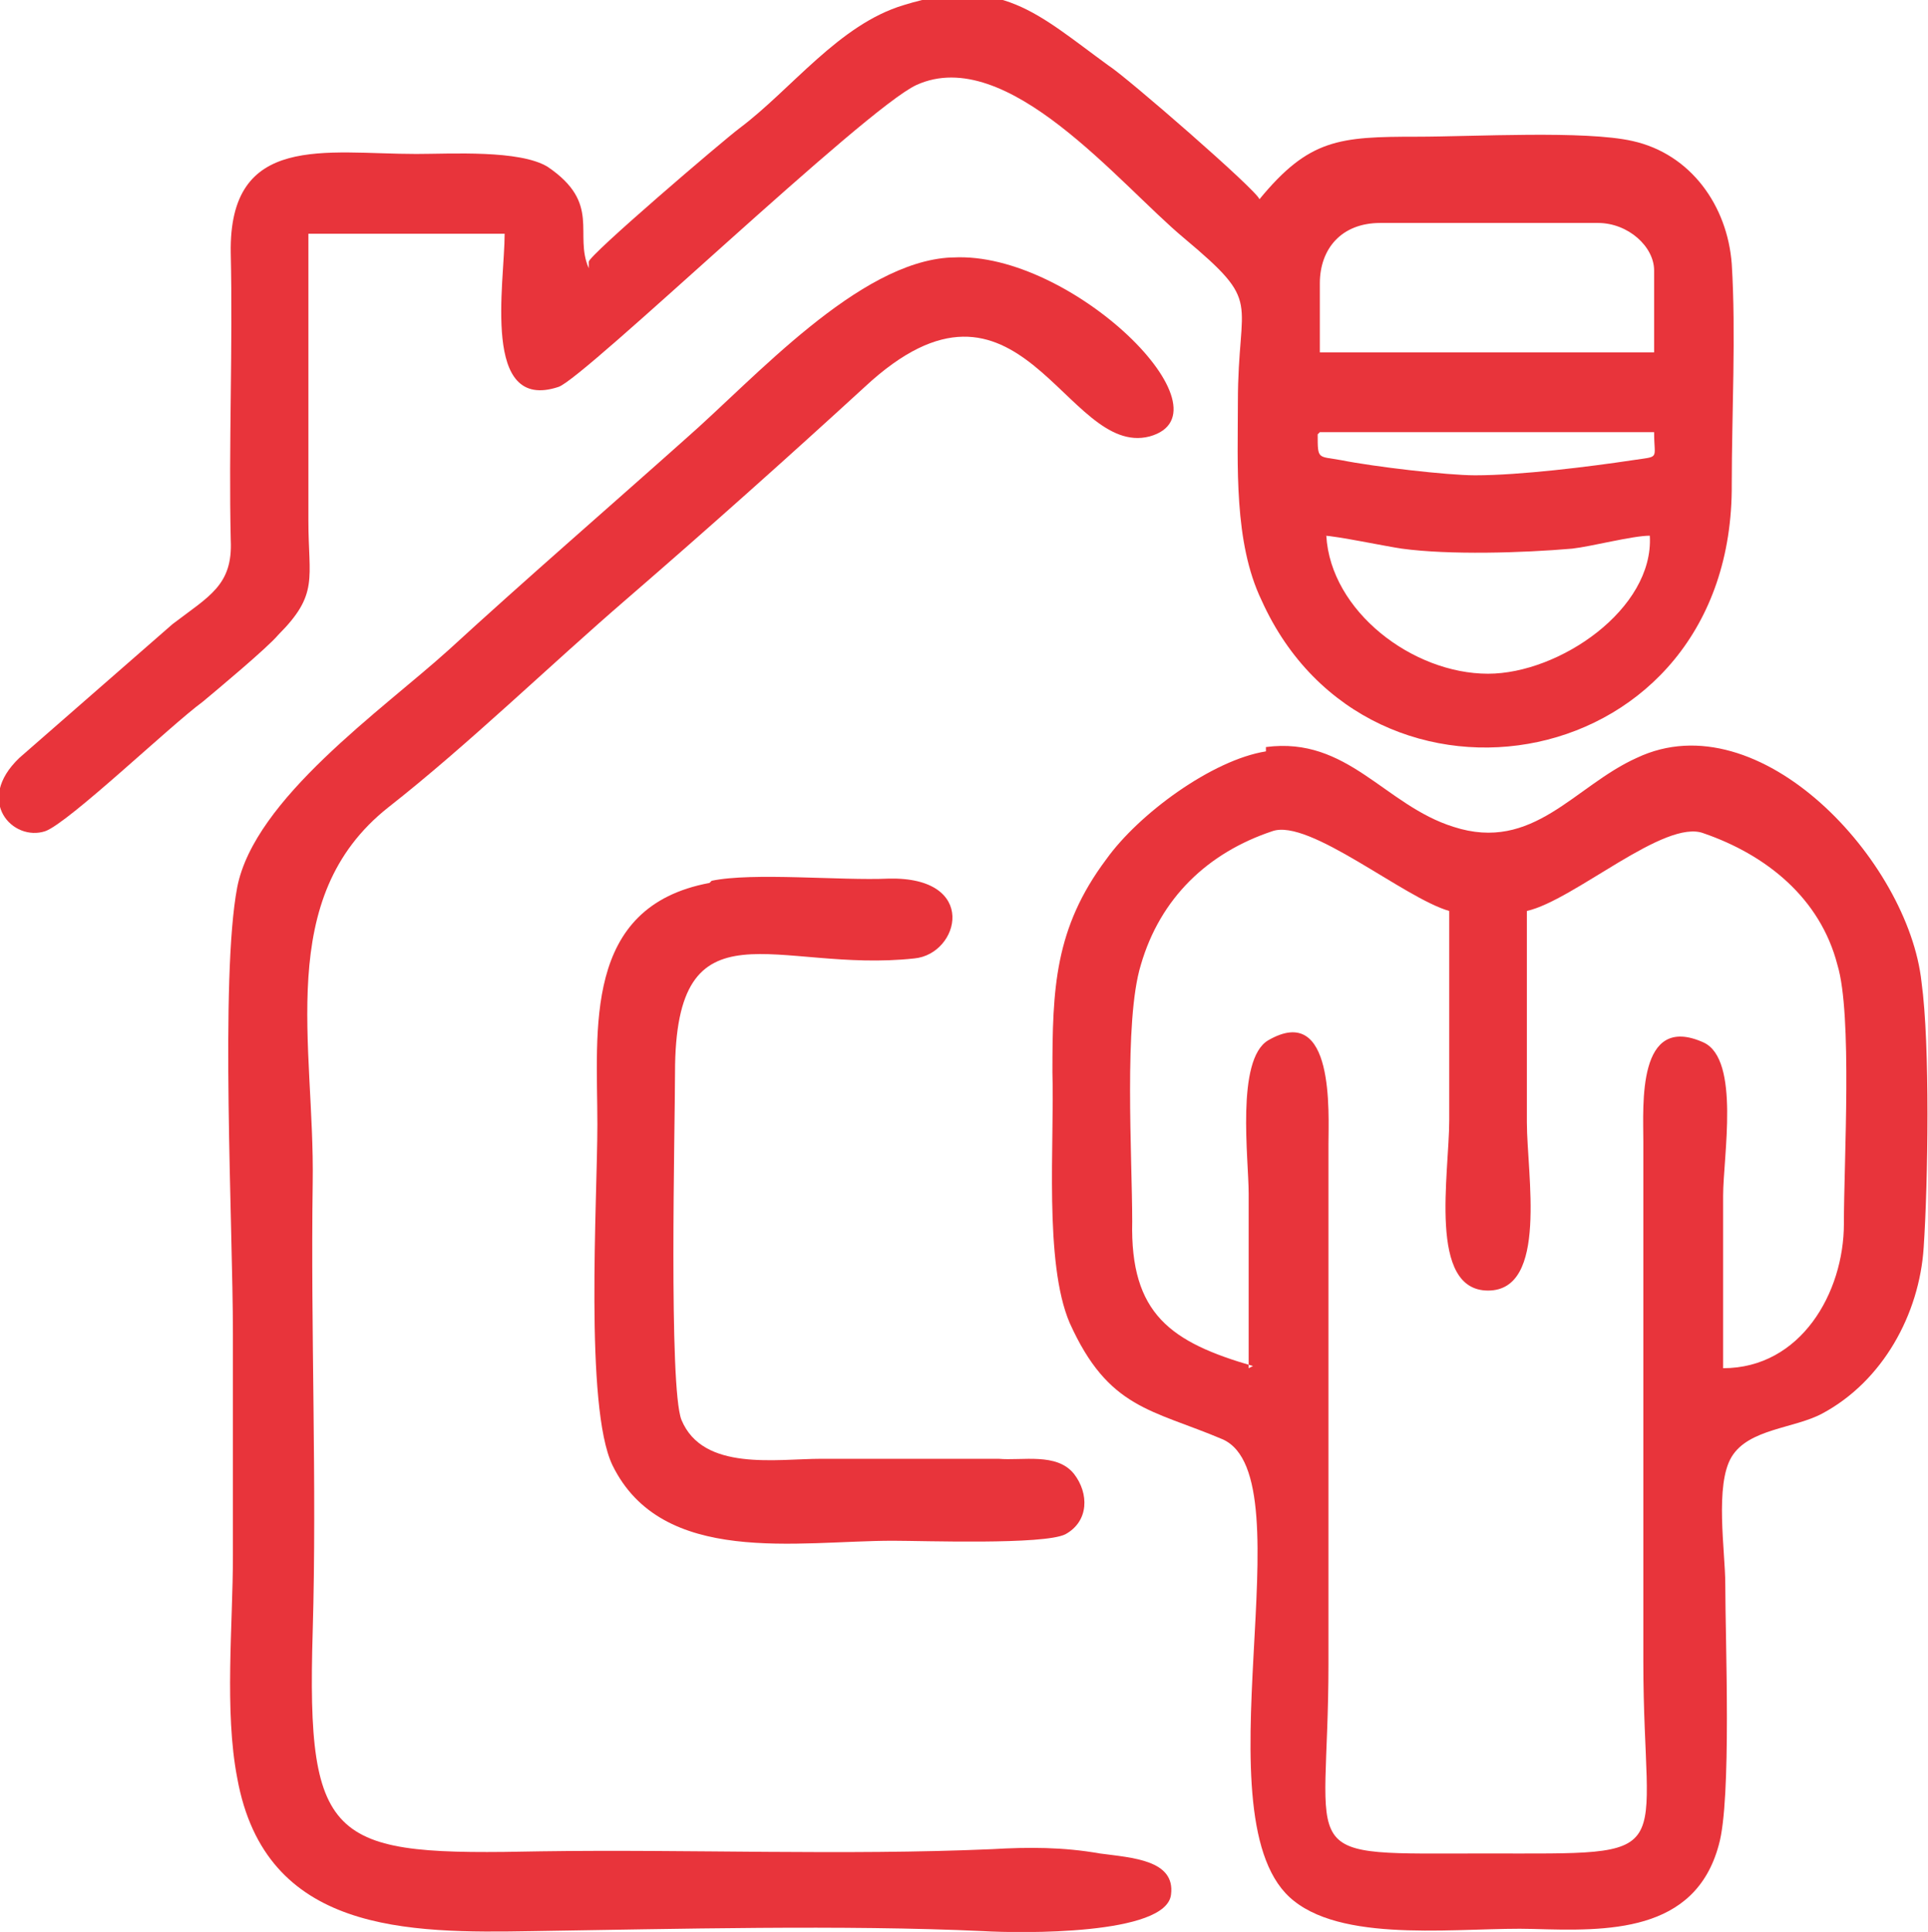
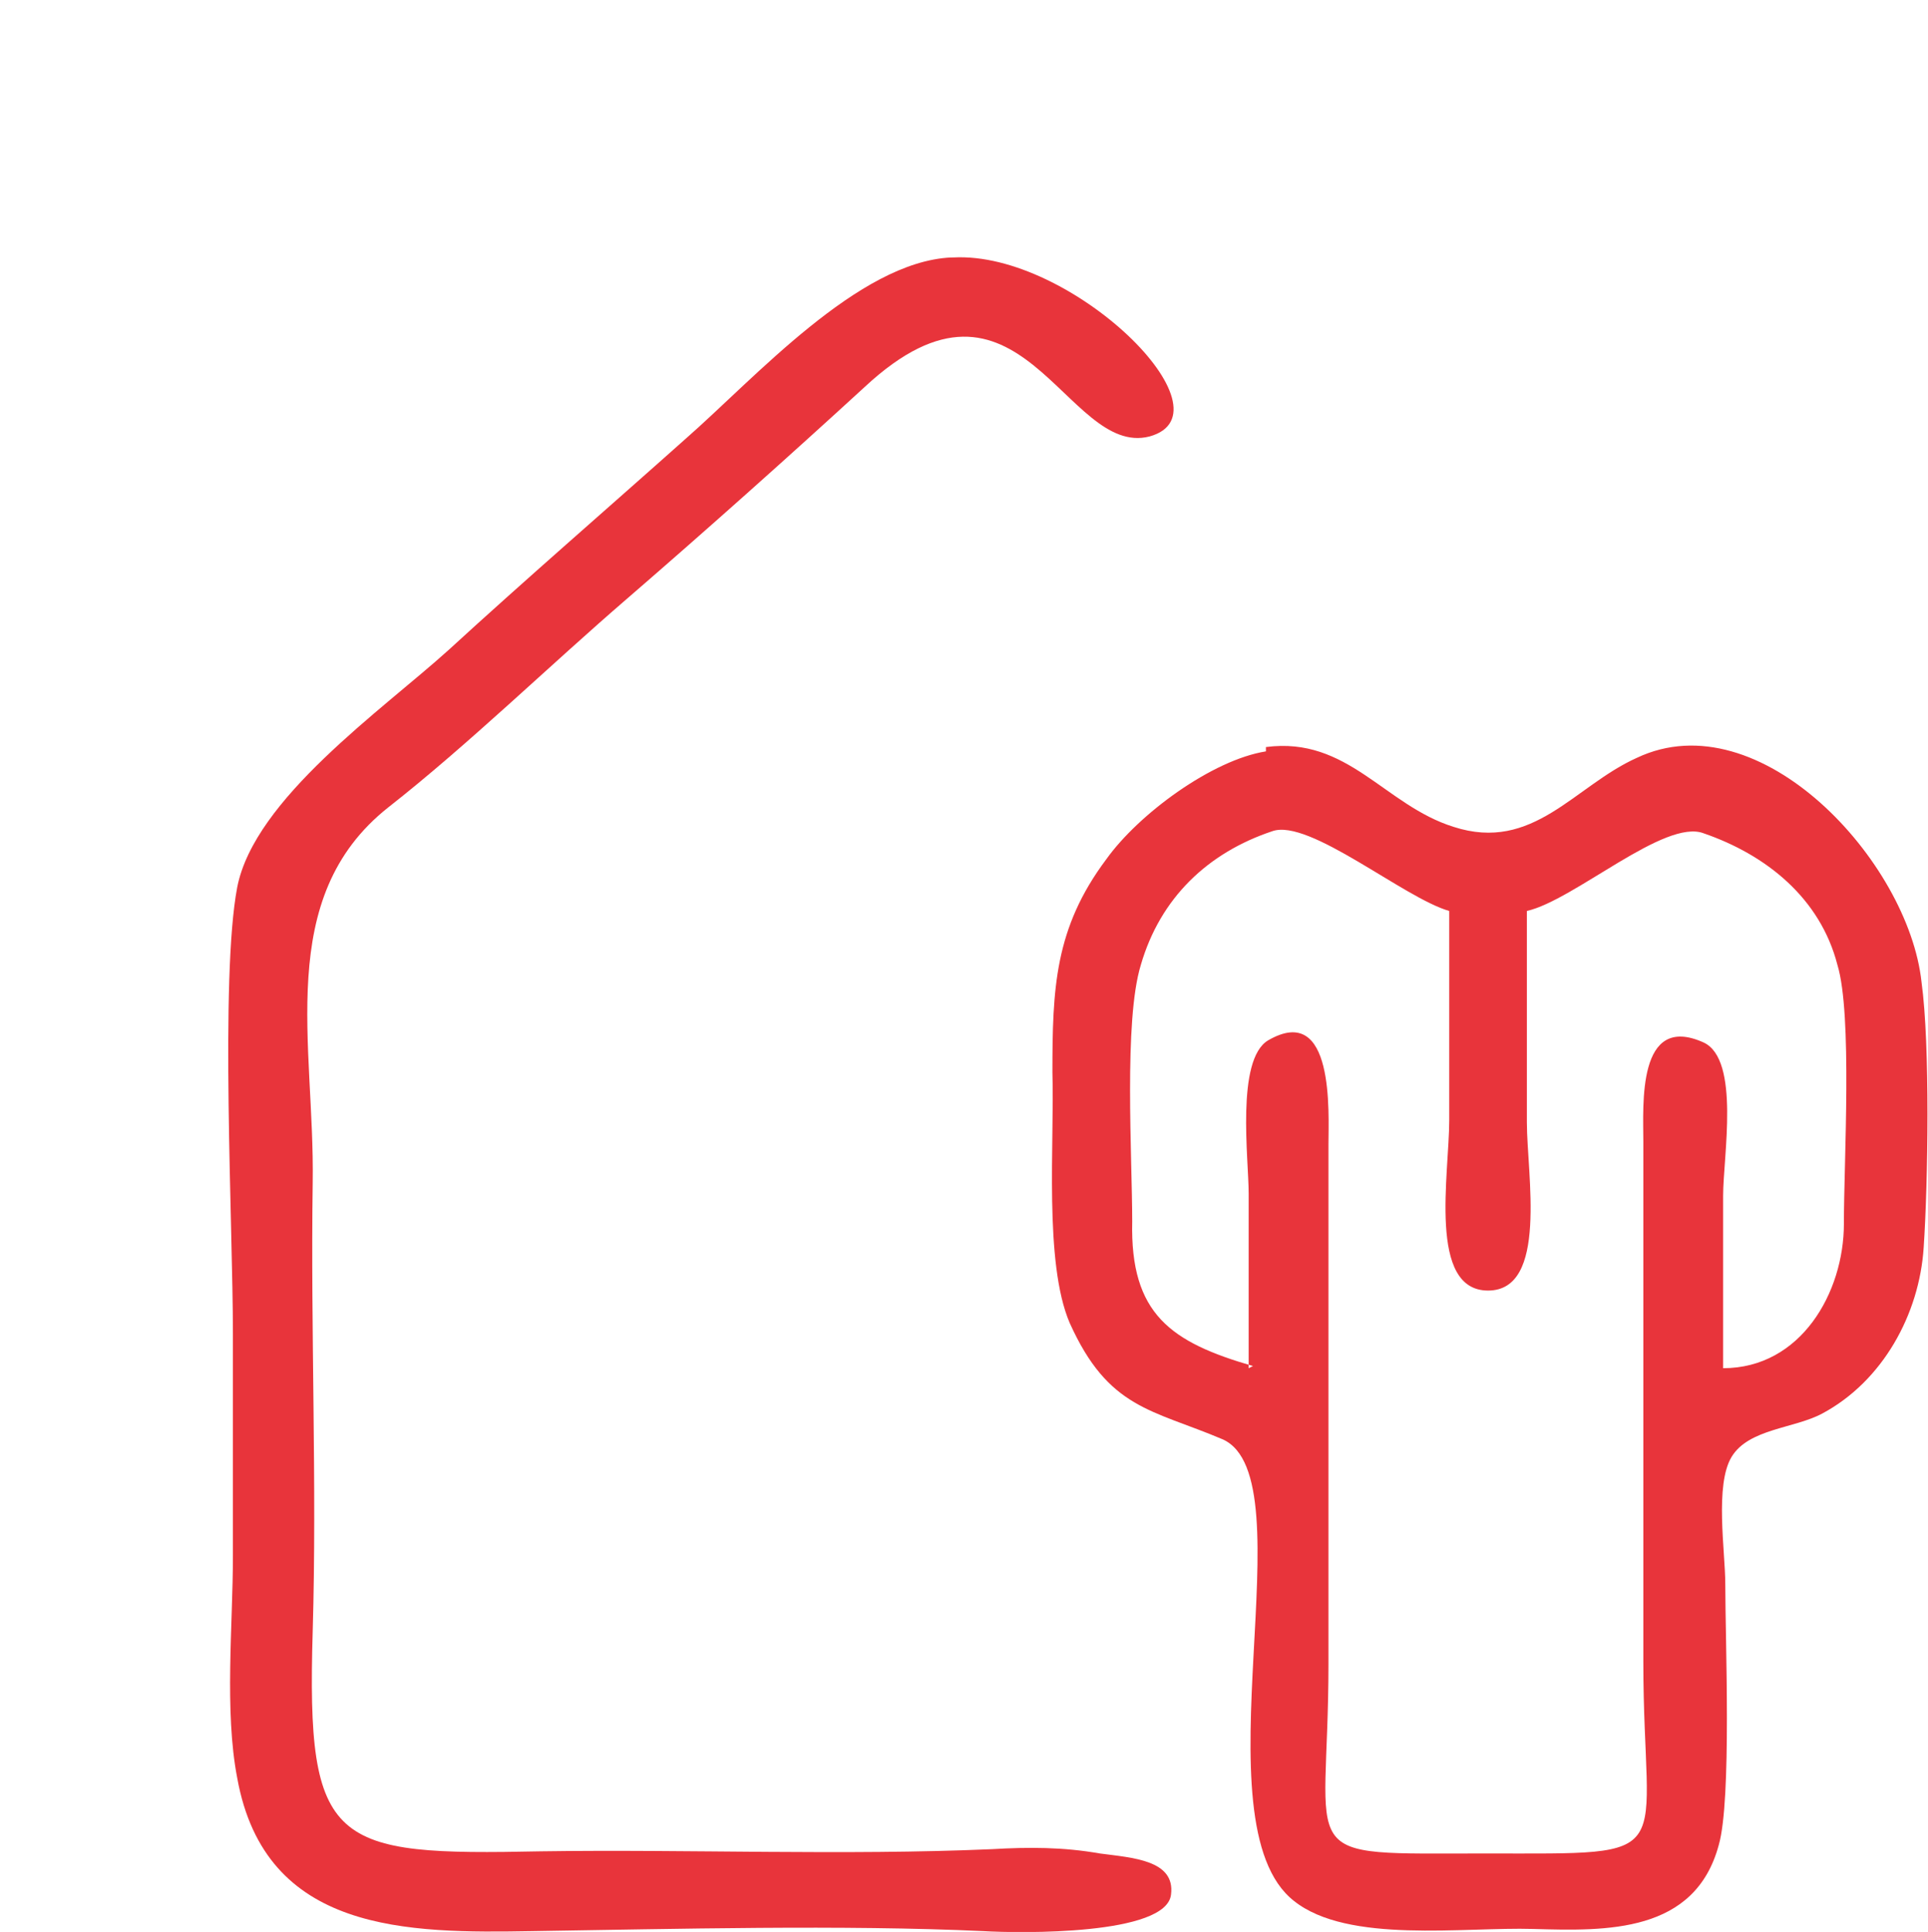
<svg xmlns="http://www.w3.org/2000/svg" xml:space="preserve" width="12.7mm" height="12.725mm" style="shape-rendering:geometricPrecision; text-rendering:geometricPrecision; image-rendering:optimizeQuality; fill-rule:evenodd; clip-rule:evenodd" viewBox="0 0 894 895">
  <defs>
    <style type="text/css">       .fil0 {fill:#E8343B}     </style>
  </defs>
  <g id="Capa_x0020_1">
    <g id="_2015074592096">
      <path class="fil0" d="M581 633c-38,-11 -57,-24 -56,-67 0,-30 -4,-93 4,-119 9,-31 31,-52 61,-62 17,-6 61,31 82,37 0,32 0,65 0,97 0,25 -10,79 18,79 28,0 18,-54 18,-78 0,-33 0,-65 0,-98 22,-5 64,-43 82,-36 29,10 54,30 62,61 7,23 3,91 3,120 0,32 -20,67 -56,67 0,-27 0,-54 0,-80 0,-18 8,-63 -9,-71 -31,-14 -28,29 -28,46l0 241c0,93 19,89 -73,89 -91,0 -73,5 -73,-88l0 -241c0,-14 3,-66 -28,-48 -15,9 -9,55 -9,71 0,27 0,54 0,81zm6 -285c-25,4 -59,29 -74,50 -24,32 -25,60 -25,99 1,32 -4,88 8,116 18,40 38,40 71,54 40,18 -13,178 33,214 25,20 79,12 111,13 34,1 75,2 86,-39 6,-21 3,-95 3,-121 0,-15 -5,-46 3,-59 8,-13 29,-13 42,-20 28,-15 45,-46 47,-77 2,-30 3,-94 -1,-123 -6,-56 -75,-131 -132,-104 -29,13 -48,44 -85,32 -32,-10 -49,-42 -87,-37z" />
-       <path class="fil0" d="M614 248c5,0 29,5 36,6 22,3 56,2 79,0 9,-1 28,-6 36,-6 2,34 -42,64 -75,64 -35,0 -73,-29 -75,-64zm-2 -48l155 0c0,13 3,11 -10,13 -20,3 -52,7 -73,7 -13,0 -47,-4 -62,-7 -11,-2 -11,0 -11,-12zm0 -69c0,-16 10,-28 28,-28l101 0c14,0 26,11 26,22l0 38 -155 0 0 -32zm-339 -7c-7,-16 6,-30 -19,-47 -13,-8 -45,-6 -61,-6 -42,0 -87,-10 -86,46 1,44 -1,89 0,133 1,21 -10,26 -27,39l-71 62c-21,20 -3,39 12,34 11,-4 58,-49 73,-60 6,-5 30,-25 35,-31 19,-19 14,-26 14,-53 0,-44 0,-88 0,-133l91 0c0,23 -11,83 25,71 12,-4 142,-129 166,-140 42,-19 94,46 124,71 37,31 25,27 25,76 0,29 -2,65 11,92 50,111 219,82 218,-54 0,-32 2,-70 0,-102 -2,-27 -19,-51 -46,-57 -22,-5 -74,-2 -100,-2 -36,0 -50,1 -73,29 -1,-4 -62,-57 -70,-62 -33,-24 -50,-42 -95,-28 -30,9 -52,39 -76,57 -8,6 -70,59 -70,62z" />
      <path class="fil0" d="M441 119c-43,2 -91,56 -123,84 -37,33 -74,65 -110,98 -31,28 -90,69 -98,110 -8,42 -2,157 -2,207 0,34 0,69 0,103 0,32 -4,72 2,103 13,72 79,72 137,71 66,-1 144,-3 209,0 17,1 85,2 87,-17 2,-16 -18,-17 -33,-19 -17,-3 -33,-3 -50,-2 -69,3 -140,0 -209,1 -97,2 -109,-2 -106,-102 2,-69 -1,-139 0,-208 1,-64 -18,-132 35,-174 37,-29 75,-66 111,-97 37,-32 74,-65 110,-98 72,-67 93,33 132,23 40,-11 -36,-86 -91,-83z" />
-       <path class="fil0" d="M329 409c-59,11 -52,68 -52,112 0,35 -6,131 7,158 23,47 86,35 130,35 14,0 70,2 80,-3 11,-6 11,-19 4,-28 -8,-10 -24,-6 -35,-7 -27,0 -55,0 -82,0 -21,0 -55,6 -65,-18 -6,-15 -3,-136 -3,-161 0,-82 47,-46 111,-53 21,-2 30,-38 -12,-37 -22,1 -63,-3 -82,1z" />
    </g>
  </g>
</svg>